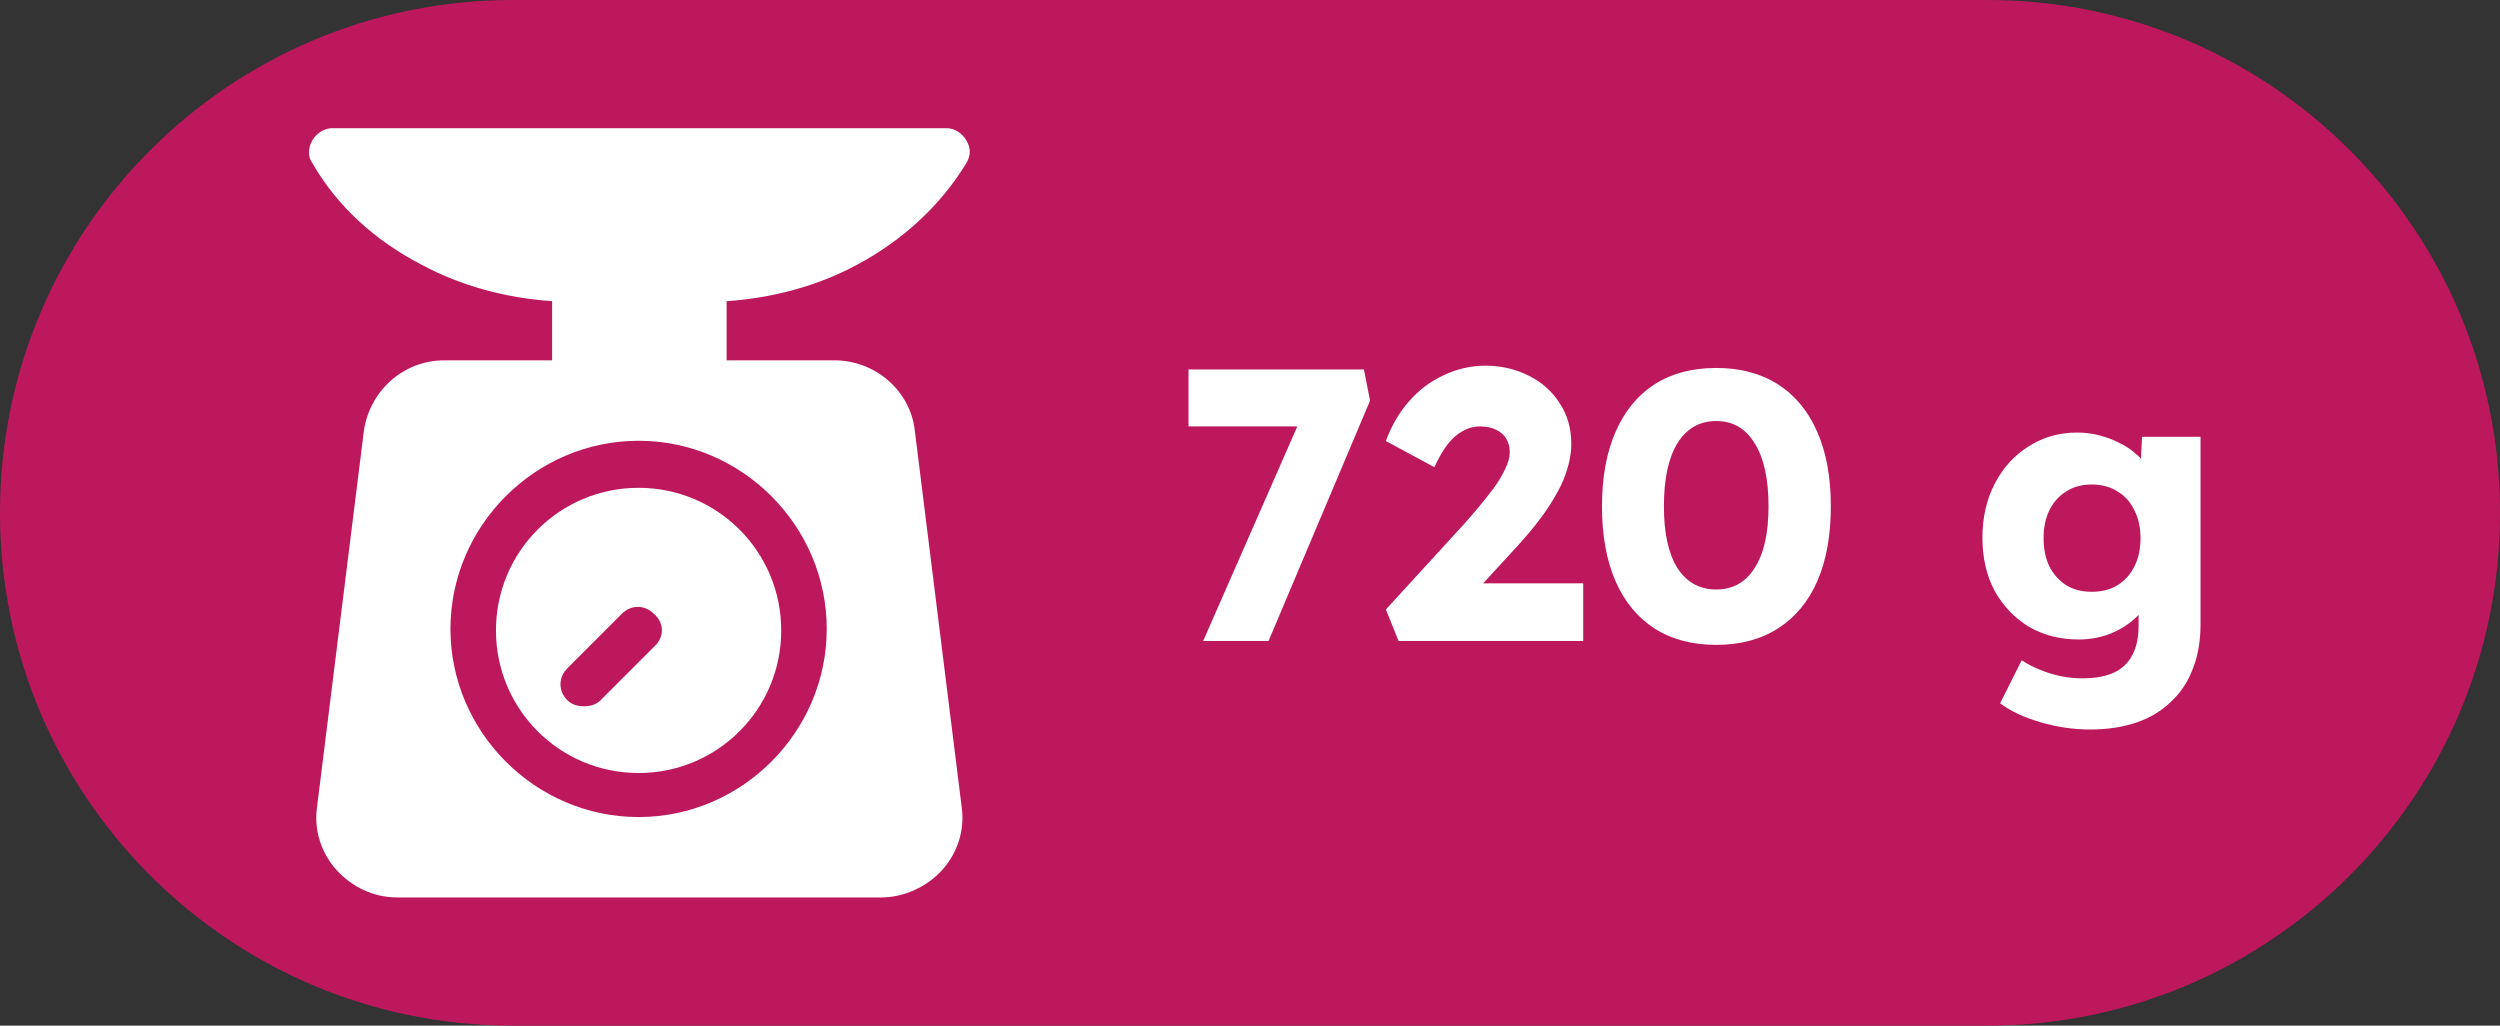
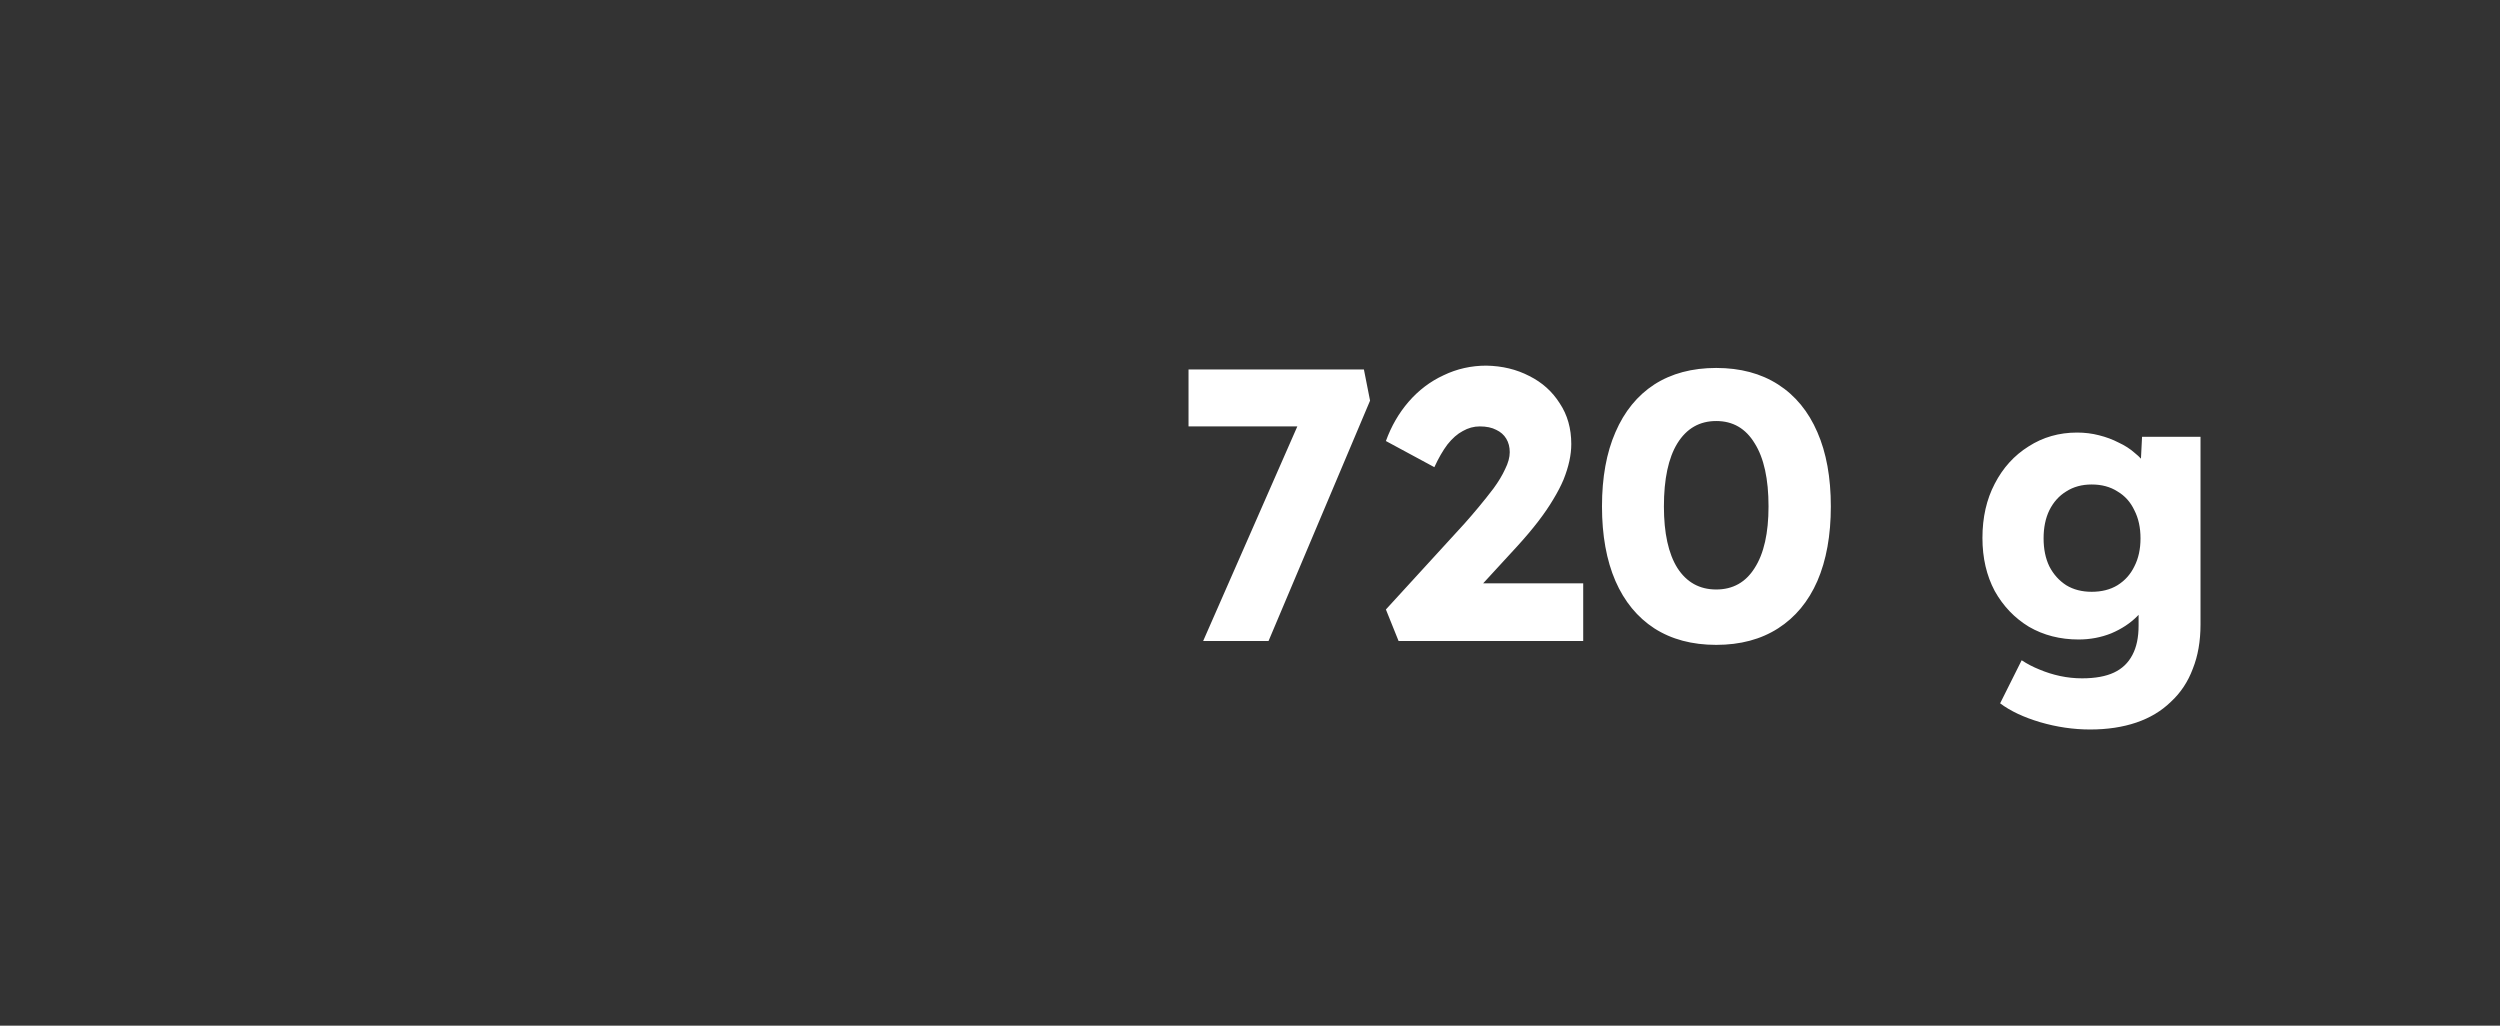
<svg xmlns="http://www.w3.org/2000/svg" width="39" height="16" viewBox="0 0 39 16" fill="none">
  <rect x="0" y="0" width="39" height="16" fill="#333333" stroke="none" />
-   <path d="M0 8C0 3.582 3.582 0 8 0H31C35.418 0 39 3.582 39 8V8C39 12.418 35.418 16 31 16H8C3.582 16 0 12.418 0 8V8Z" fill="#BE185D" />
  <g clip-path="url(#clip0_13_1022)">
    <path d="M13.37 4.13C14.08 3.751 14.672 3.207 15.075 2.544C15.146 2.426 15.146 2.308 15.075 2.189C15.004 2.071 14.885 2 14.767 2H5.181C5.063 2 4.944 2.071 4.873 2.189C4.802 2.308 4.802 2.45 4.873 2.544C5.252 3.207 5.844 3.751 6.577 4.13C7.193 4.462 7.903 4.651 8.613 4.698V5.621H6.932C6.293 5.621 5.773 6.095 5.678 6.71L4.944 12.604C4.897 12.959 5.015 13.314 5.252 13.574C5.489 13.834 5.82 14 6.199 14H13.749C14.104 14 14.459 13.834 14.696 13.574C14.932 13.314 15.051 12.959 15.004 12.604L14.27 6.71C14.199 6.095 13.654 5.621 13.015 5.621H11.335V4.698C12.045 4.651 12.755 4.462 13.37 4.13ZM12.897 9.811C12.897 11.42 11.572 12.746 9.962 12.746C8.353 12.746 7.027 11.42 7.027 9.811C7.027 8.201 8.353 6.876 9.962 6.876C11.572 6.876 12.897 8.201 12.897 9.811Z" fill="white" />
    <path d="M9.962 7.61C8.731 7.61 7.737 8.604 7.737 9.835C7.737 11.065 8.731 12.059 9.962 12.059C11.193 12.059 12.187 11.065 12.187 9.835C12.187 8.604 11.193 7.61 9.962 7.61ZM10.222 10.071L9.37 10.923C9.299 10.994 9.205 11.018 9.11 11.018C9.015 11.018 8.921 10.994 8.85 10.923C8.708 10.781 8.708 10.568 8.85 10.426L9.702 9.574C9.844 9.432 10.057 9.432 10.199 9.574C10.364 9.716 10.364 9.929 10.222 10.071Z" fill="white" />
  </g>
  <path d="M18.769 10L20.449 6.172L20.737 6.652H18.541V5.764H21.277L21.373 6.25L19.789 10H18.769ZM21.818 10L21.62 9.508L22.844 8.17C22.912 8.094 22.986 8.008 23.066 7.912C23.146 7.816 23.224 7.718 23.3 7.618C23.376 7.514 23.436 7.414 23.48 7.318C23.528 7.222 23.552 7.134 23.552 7.054C23.552 6.974 23.534 6.904 23.498 6.844C23.462 6.784 23.41 6.738 23.342 6.706C23.274 6.67 23.188 6.652 23.084 6.652C22.992 6.652 22.904 6.676 22.82 6.724C22.736 6.768 22.656 6.838 22.58 6.934C22.508 7.03 22.44 7.148 22.376 7.288L21.62 6.88C21.704 6.648 21.822 6.444 21.974 6.268C22.13 6.088 22.312 5.95 22.52 5.854C22.728 5.754 22.95 5.704 23.186 5.704C23.434 5.708 23.658 5.762 23.858 5.866C24.058 5.966 24.216 6.108 24.332 6.292C24.452 6.472 24.512 6.684 24.512 6.928C24.512 7.012 24.502 7.1 24.482 7.192C24.462 7.284 24.432 7.38 24.392 7.48C24.352 7.576 24.298 7.68 24.23 7.792C24.166 7.9 24.088 8.014 23.996 8.134C23.904 8.254 23.796 8.382 23.672 8.518L22.718 9.556L22.598 9.1H24.698V10H21.818ZM26.773 10.06C26.397 10.06 26.075 9.974 25.807 9.802C25.543 9.63 25.341 9.384 25.201 9.064C25.061 8.74 24.991 8.352 24.991 7.9C24.991 7.448 25.061 7.062 25.201 6.742C25.341 6.418 25.543 6.17 25.807 5.998C26.075 5.826 26.397 5.74 26.773 5.74C27.149 5.74 27.471 5.826 27.739 5.998C28.007 6.17 28.211 6.418 28.351 6.742C28.491 7.062 28.561 7.448 28.561 7.9C28.561 8.352 28.491 8.74 28.351 9.064C28.211 9.384 28.007 9.63 27.739 9.802C27.471 9.974 27.149 10.06 26.773 10.06ZM26.773 9.196C27.033 9.196 27.233 9.084 27.373 8.86C27.517 8.636 27.589 8.316 27.589 7.9C27.589 7.472 27.517 7.144 27.373 6.916C27.233 6.684 27.033 6.568 26.773 6.568C26.513 6.568 26.311 6.684 26.167 6.916C26.027 7.144 25.957 7.472 25.957 7.9C25.957 8.316 26.027 8.636 26.167 8.86C26.311 9.084 26.513 9.196 26.773 9.196ZM32.606 11.38C32.346 11.38 32.086 11.342 31.826 11.266C31.57 11.19 31.362 11.092 31.202 10.972L31.538 10.3C31.622 10.356 31.714 10.404 31.814 10.444C31.918 10.488 32.026 10.522 32.138 10.546C32.25 10.57 32.364 10.582 32.48 10.582C32.684 10.582 32.85 10.552 32.978 10.492C33.106 10.432 33.202 10.34 33.266 10.216C33.33 10.096 33.362 9.944 33.362 9.76V9.226L33.548 9.256C33.52 9.388 33.45 9.508 33.338 9.616C33.23 9.724 33.096 9.812 32.936 9.88C32.776 9.944 32.606 9.976 32.426 9.976C32.138 9.976 31.88 9.91 31.652 9.778C31.428 9.642 31.25 9.456 31.118 9.22C30.99 8.98 30.926 8.704 30.926 8.392C30.926 8.072 30.99 7.79 31.118 7.546C31.246 7.298 31.422 7.104 31.646 6.964C31.87 6.82 32.122 6.748 32.402 6.748C32.522 6.748 32.636 6.762 32.744 6.79C32.856 6.818 32.958 6.856 33.05 6.904C33.146 6.948 33.23 7.002 33.302 7.066C33.378 7.126 33.438 7.192 33.482 7.264C33.53 7.336 33.562 7.41 33.578 7.486L33.38 7.534L33.416 6.814H34.328V9.742C34.328 10.002 34.288 10.232 34.208 10.432C34.132 10.636 34.018 10.808 33.866 10.948C33.718 11.092 33.538 11.2 33.326 11.272C33.114 11.344 32.874 11.38 32.606 11.38ZM32.63 9.232C32.786 9.232 32.92 9.198 33.032 9.13C33.148 9.058 33.236 8.96 33.296 8.836C33.36 8.712 33.392 8.566 33.392 8.398C33.392 8.23 33.36 8.084 33.296 7.96C33.236 7.832 33.148 7.734 33.032 7.666C32.92 7.594 32.786 7.558 32.63 7.558C32.478 7.558 32.346 7.594 32.234 7.666C32.122 7.734 32.034 7.832 31.97 7.96C31.91 8.084 31.88 8.23 31.88 8.398C31.88 8.566 31.91 8.712 31.97 8.836C32.034 8.96 32.122 9.058 32.234 9.13C32.346 9.198 32.478 9.232 32.63 9.232Z" fill="white" />
  <defs>
    <clipPath id="clip0_13_1022">
-       <rect width="12" height="12" fill="white" transform="translate(4 2)" />
-     </clipPath>
+       </clipPath>
  </defs>
</svg>